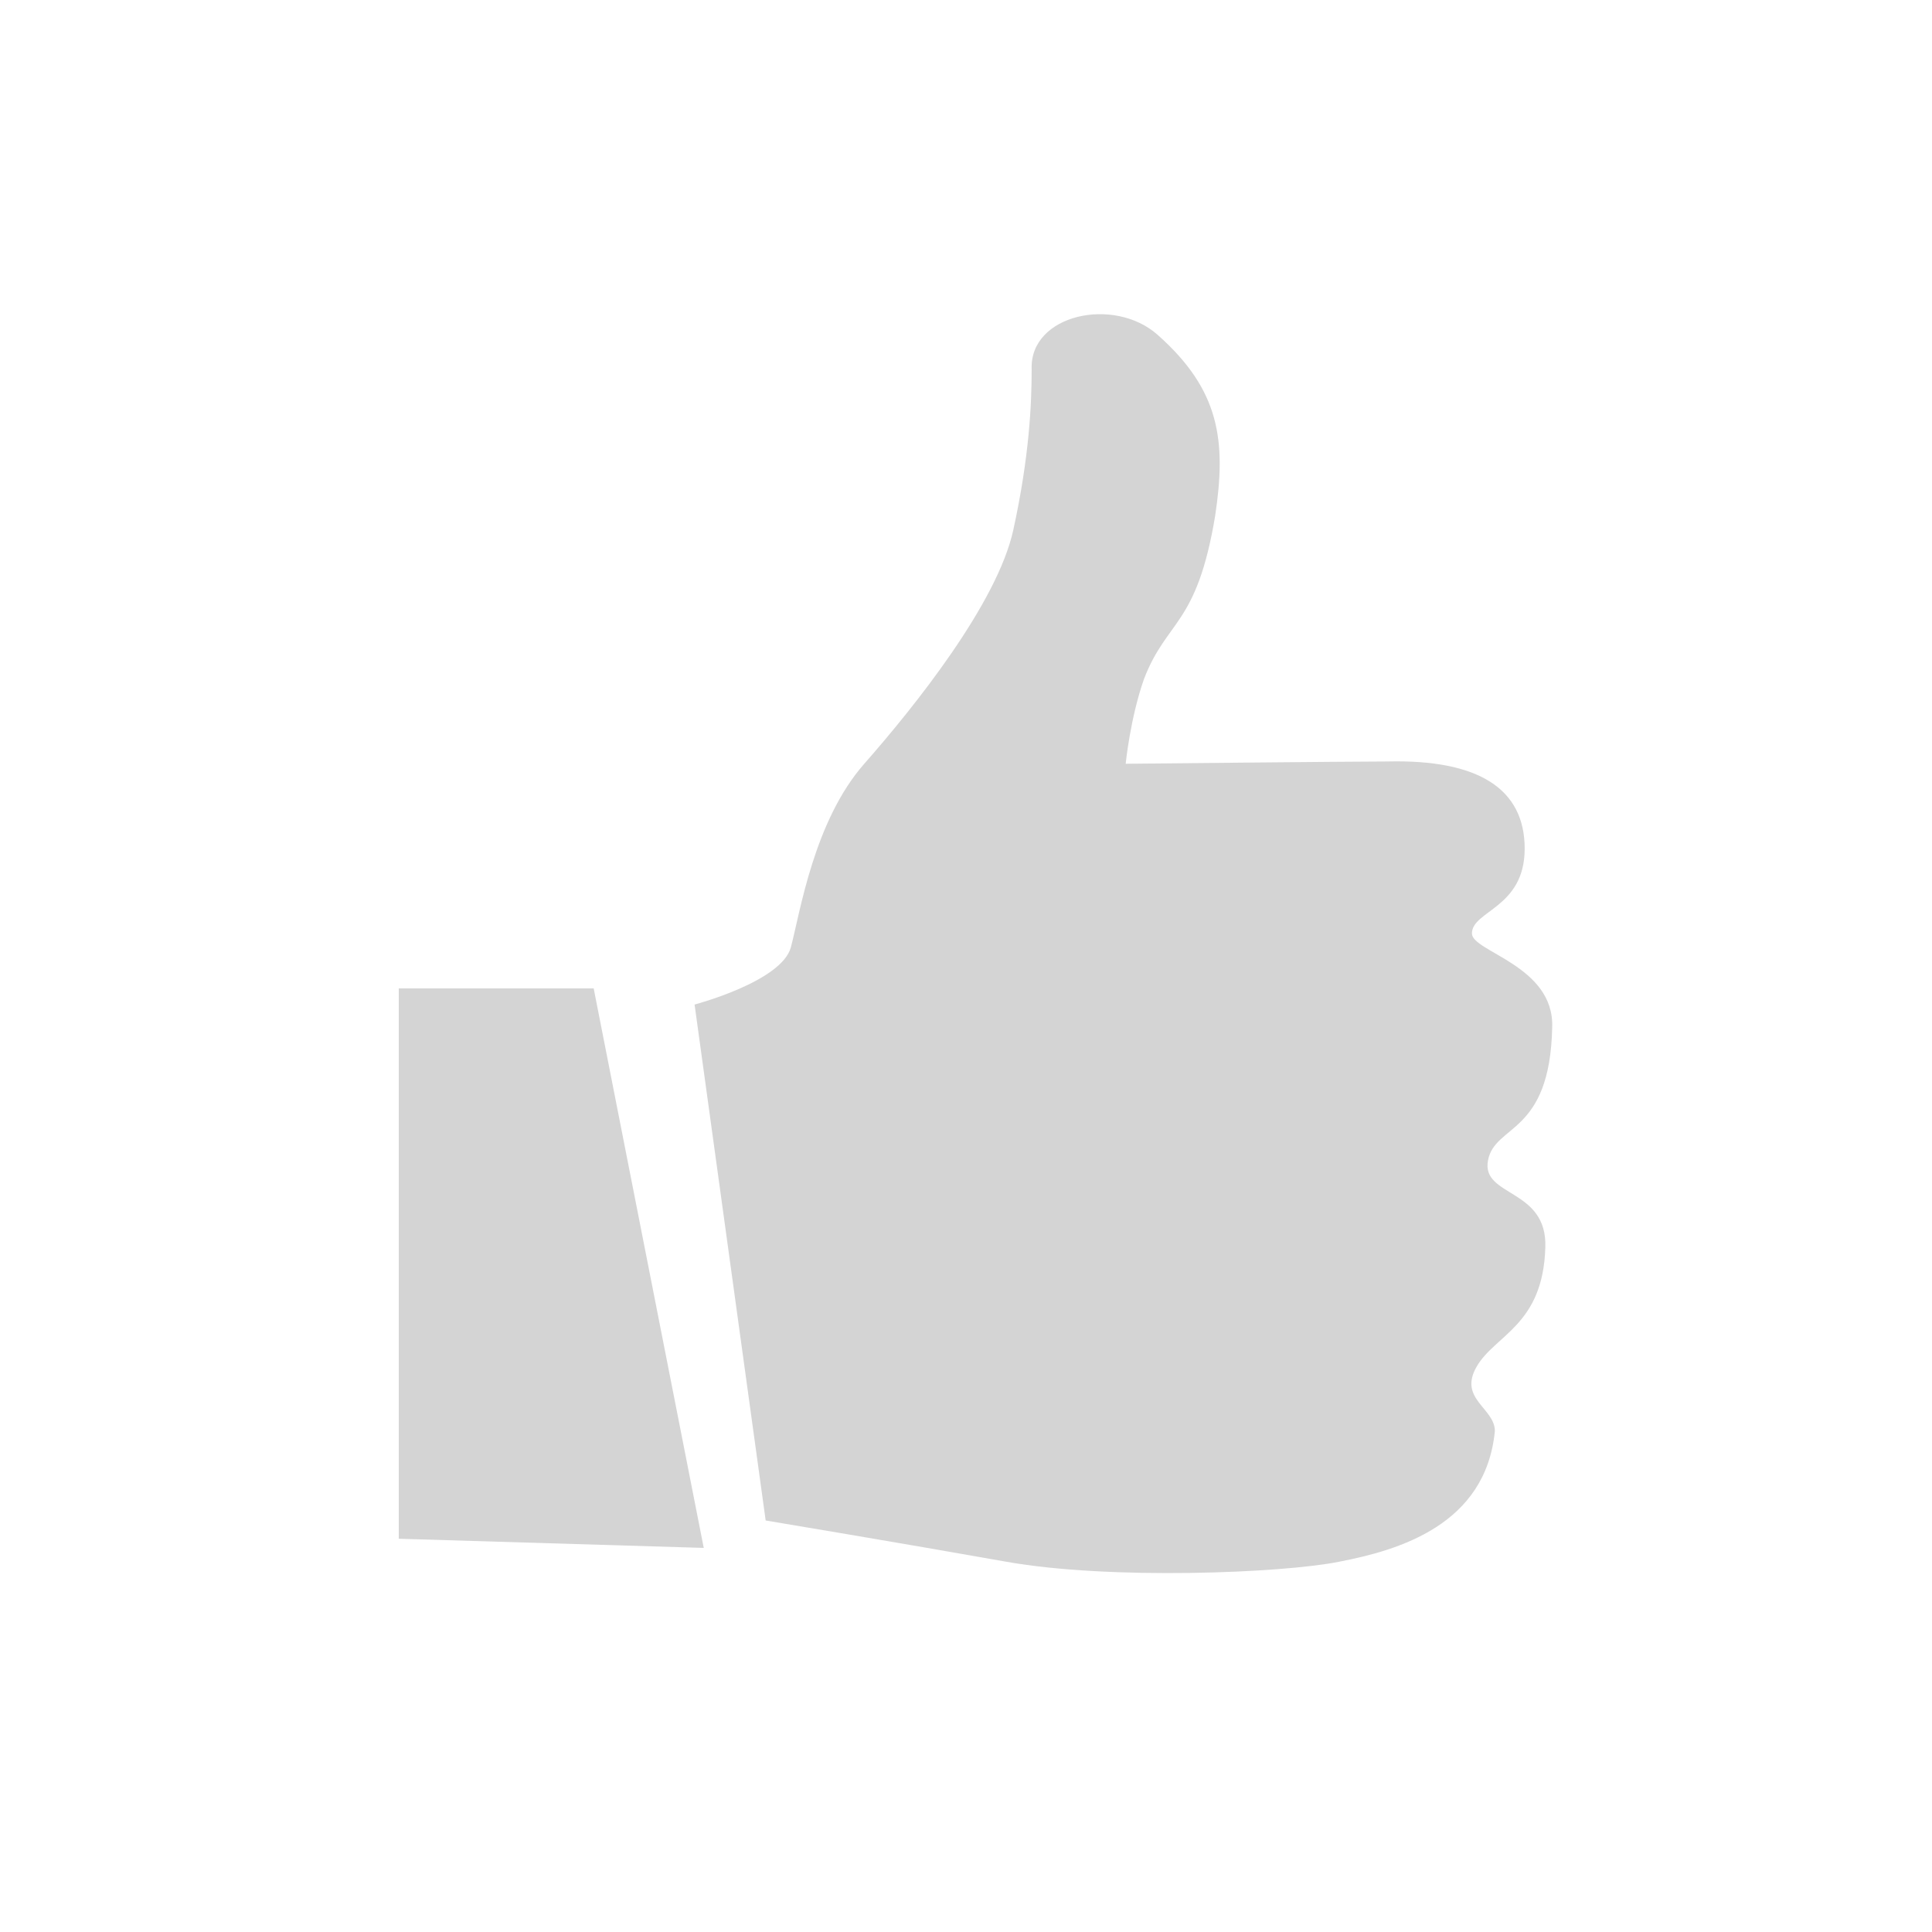
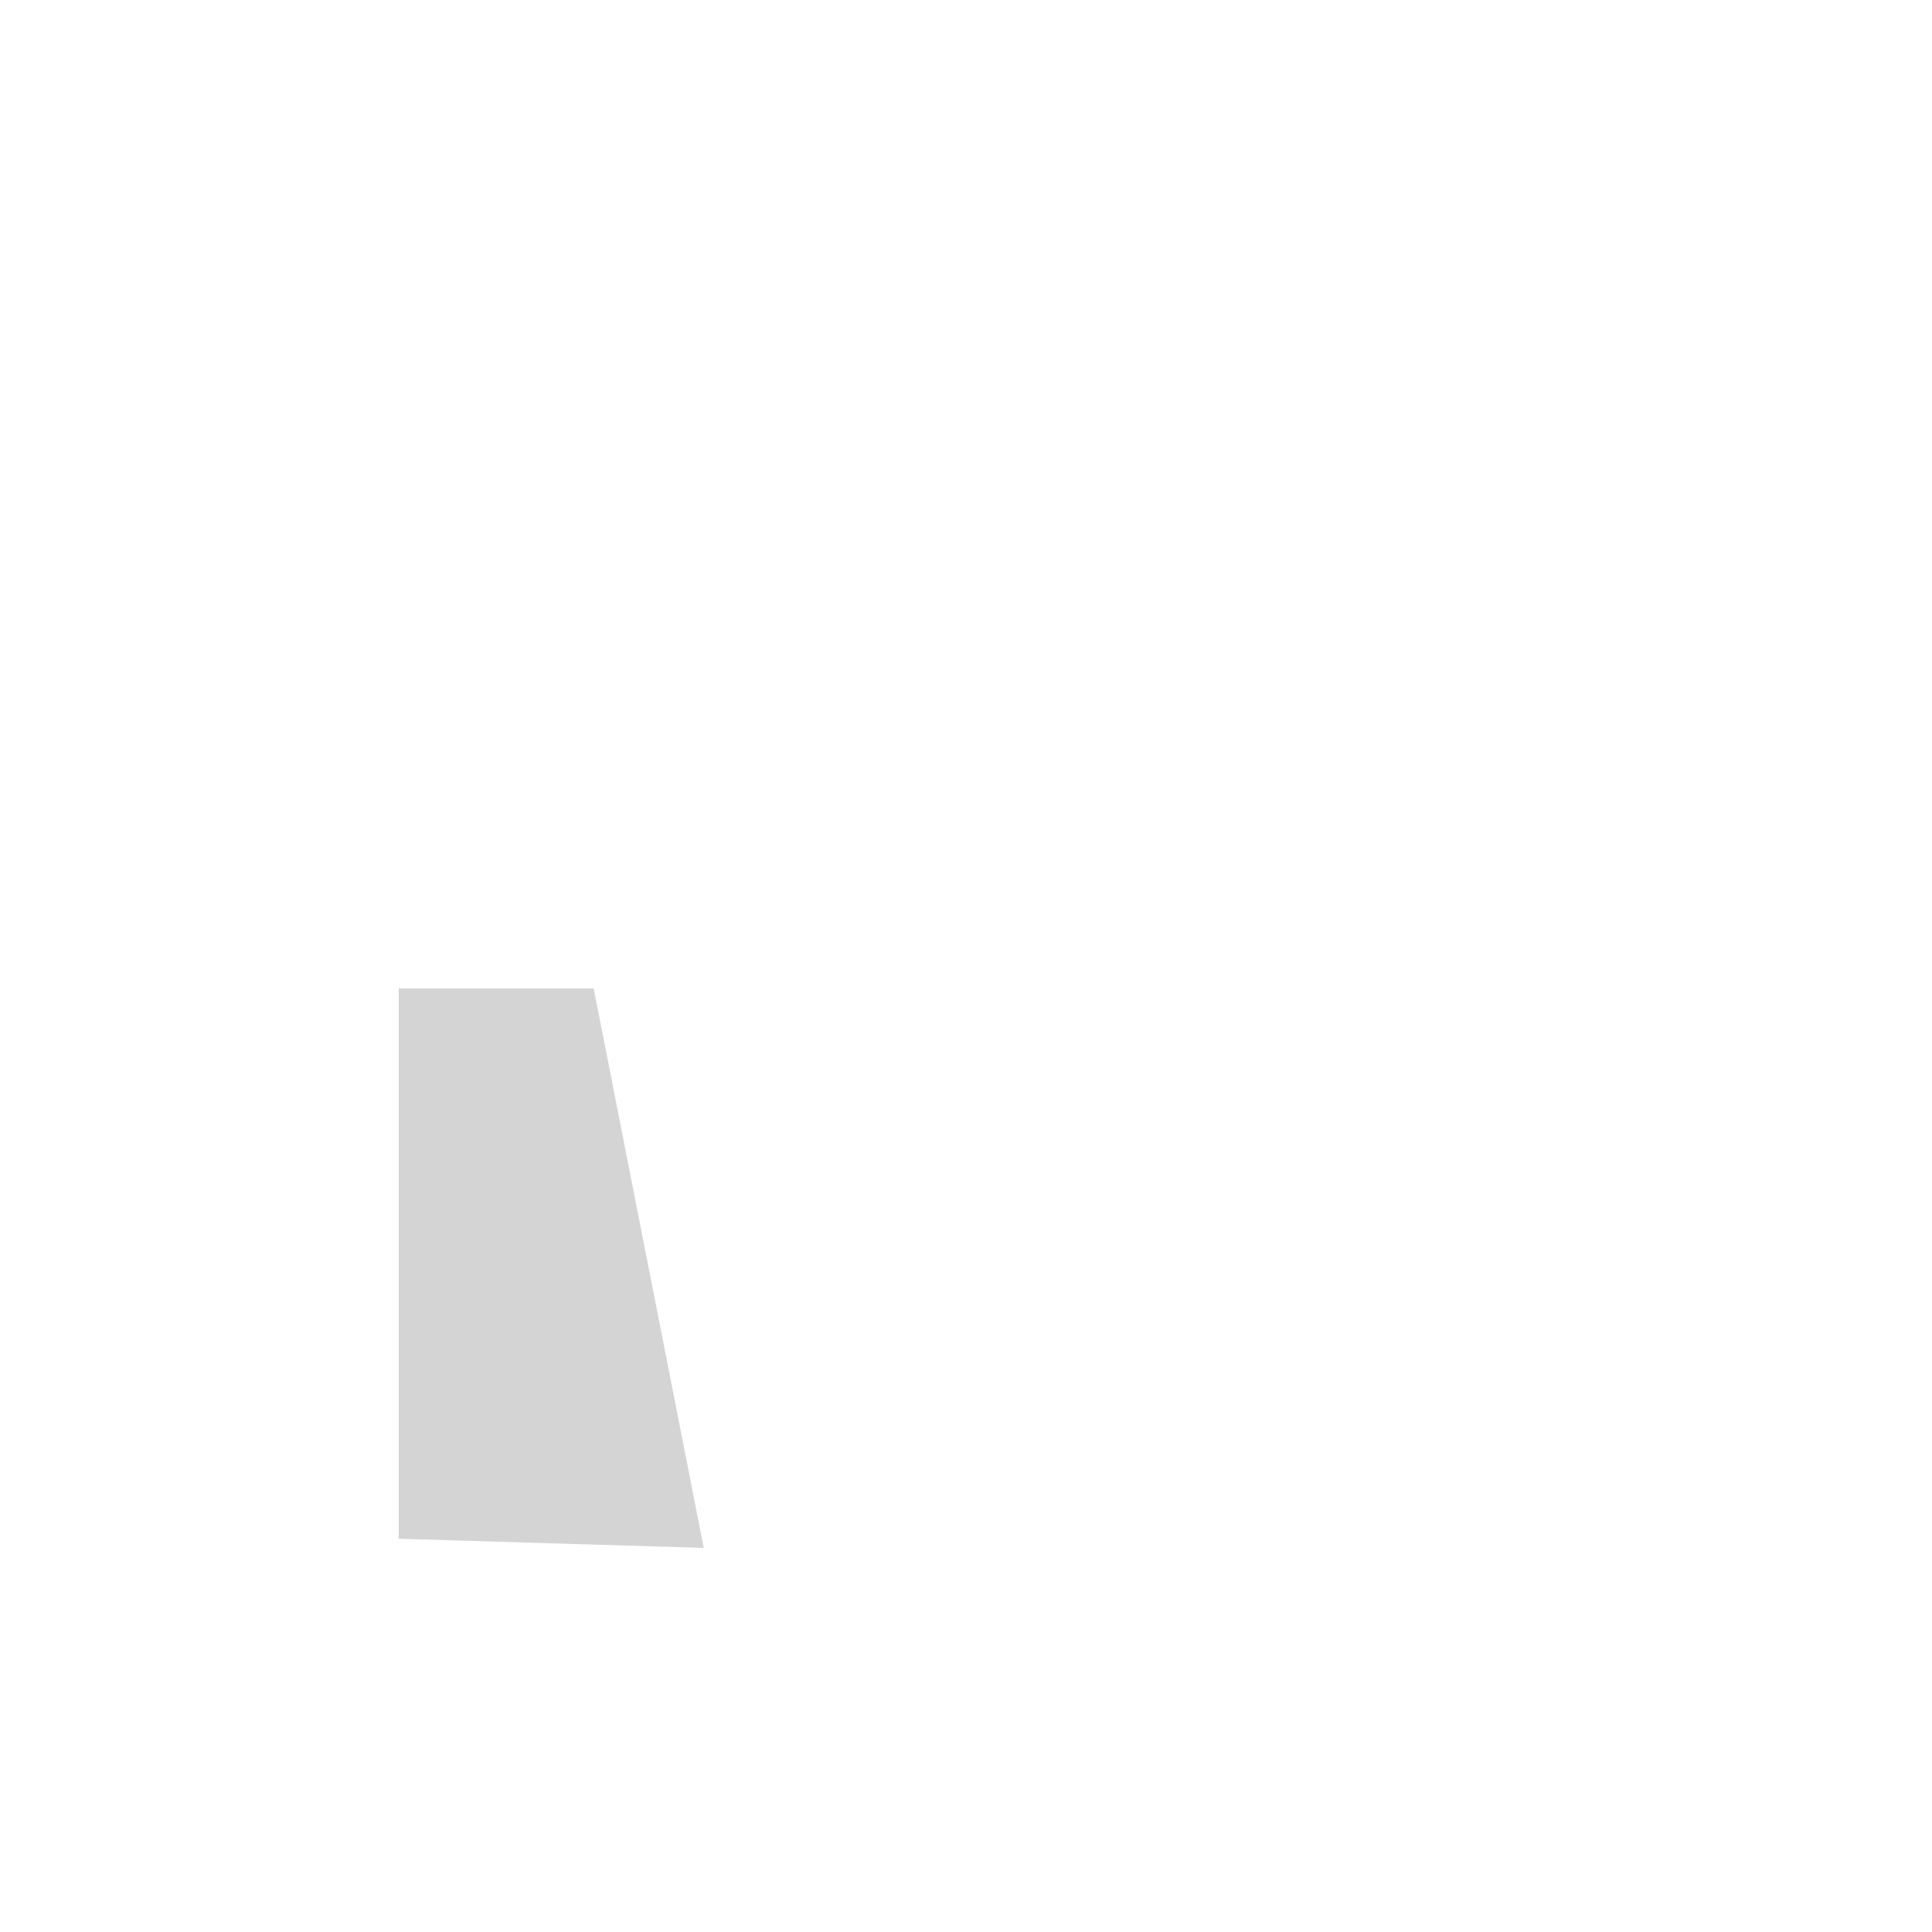
<svg xmlns="http://www.w3.org/2000/svg" xmlns:ns1="http://www.inkscape.org/namespaces/inkscape" xmlns:ns2="http://sodipodi.sourceforge.net/DTD/sodipodi-0.dtd" width="18mm" height="18mm" viewBox="0 0 63.78 63.78" id="svg3516" version="1.1" ns1:version="0.91 r13725" ns2:docname="icon-daumen.svg">
  <ns2:namedview id="base" pagecolor="#ffffff" bordercolor="#666666" borderopacity="1.0" ns1:pageopacity="0.0" ns1:pageshadow="2" ns1:zoom="1.9873603" ns1:cx="136.65787" ns1:cy="59.978694" ns1:document-units="px" ns1:current-layer="layer1" showgrid="false" ns1:window-width="2560" ns1:window-height="1319" ns1:window-x="1920" ns1:window-y="0" ns1:window-maximized="1" />
  <defs id="defs3518" />
  <g transform="translate(0,-988.583)" id="layer1" ns1:groupmode="layer" ns1:label="Ebene 1">
    <g transform="translate(165.236,926.194)" id="g3878">
      <g id="g3151" transform="translate(0,-30)">
        <g id="g3153" />
        <g id="g3157" />
        <g id="g3161" />
        <g id="g3165" />
        <g id="g3169">
          <g id="g3171" />
        </g>
        <g id="g3175" />
      </g>
      <g id="g3179" transform="translate(0,-30)">
        <g id="g3181" />
        <g id="g3185" />
        <g id="g3189" />
        <g id="g3193" />
        <g id="g3199" />
      </g>
      <g id="g3205" transform="translate(0,-30)">
        <g id="g3207">
          <g id="g3209">
            <g id="g3211" />
          </g>
          <g id="g3215">
            <g id="g3217" />
          </g>
        </g>
        <g id="g3221" />
        <g id="g3225" />
        <g id="g3229" />
        <g id="g3233">
          <g id="g3235" />
        </g>
        <g id="g3239">
          <g id="g3241" />
        </g>
      </g>
      <g id="g3245" transform="matrix(0.757,0,0,0.757,-7.502,-4.452)">
        <g id="g3247">
-           <path d="m -178.077,132.105 c 0,0 3.8,-1 4.2,-2.5 0.4,-1.5 1,-5.5 3.2,-8 2.2,-2.5 5.8,-7 6.5,-10.2 0.7,-3.2 0.8,-5.5 0.8,-7 -0.1,-2.4 3.6,-3.2 5.5,-1.5 2.7,2.4 3,4.6 2.5,7.9 -0.8,4.8 -2.1,4.5 -3.1,7.1 -0.6,1.7 -0.8,3.7 -0.8,3.7 0,0 9.9,-0.1 11.4,-0.1 4,-0.1 6,1.2 6,3.8 0,2.6 -2.3,2.7 -2.3,3.7 0,0.8 3.6,1.4 3.5,4.1 -0.1,4.7 -2.5,4.2 -2.8,5.8 -0.3,1.6 2.6,1.2 2.5,3.8 -0.1,3.4 -2.2,3.8 -3,5.2 -0.8,1.4 0.8,1.8 0.8,2.8 -0.4,4.1 -4.2,5.2 -6.8,5.7 -2.5,0.5 -10,0.8 -14.5,0 -4.5,-0.8 -10.5,-1.8 -10.5,-1.8 l -3.1,-22.5 z" id="path3249" ns1:connector-curvature="0" style="fill:#d4d4d4" />
-         </g>
+           </g>
        <g id="g3251">
          <polygon points="21.2,66.7 21.2,42.7 29.7,42.7 34.5,67.1 " id="polygon3253" style="fill:#d4d4d4" transform="translate(-212.177,88.701)" />
        </g>
      </g>
    </g>
  </g>
</svg>